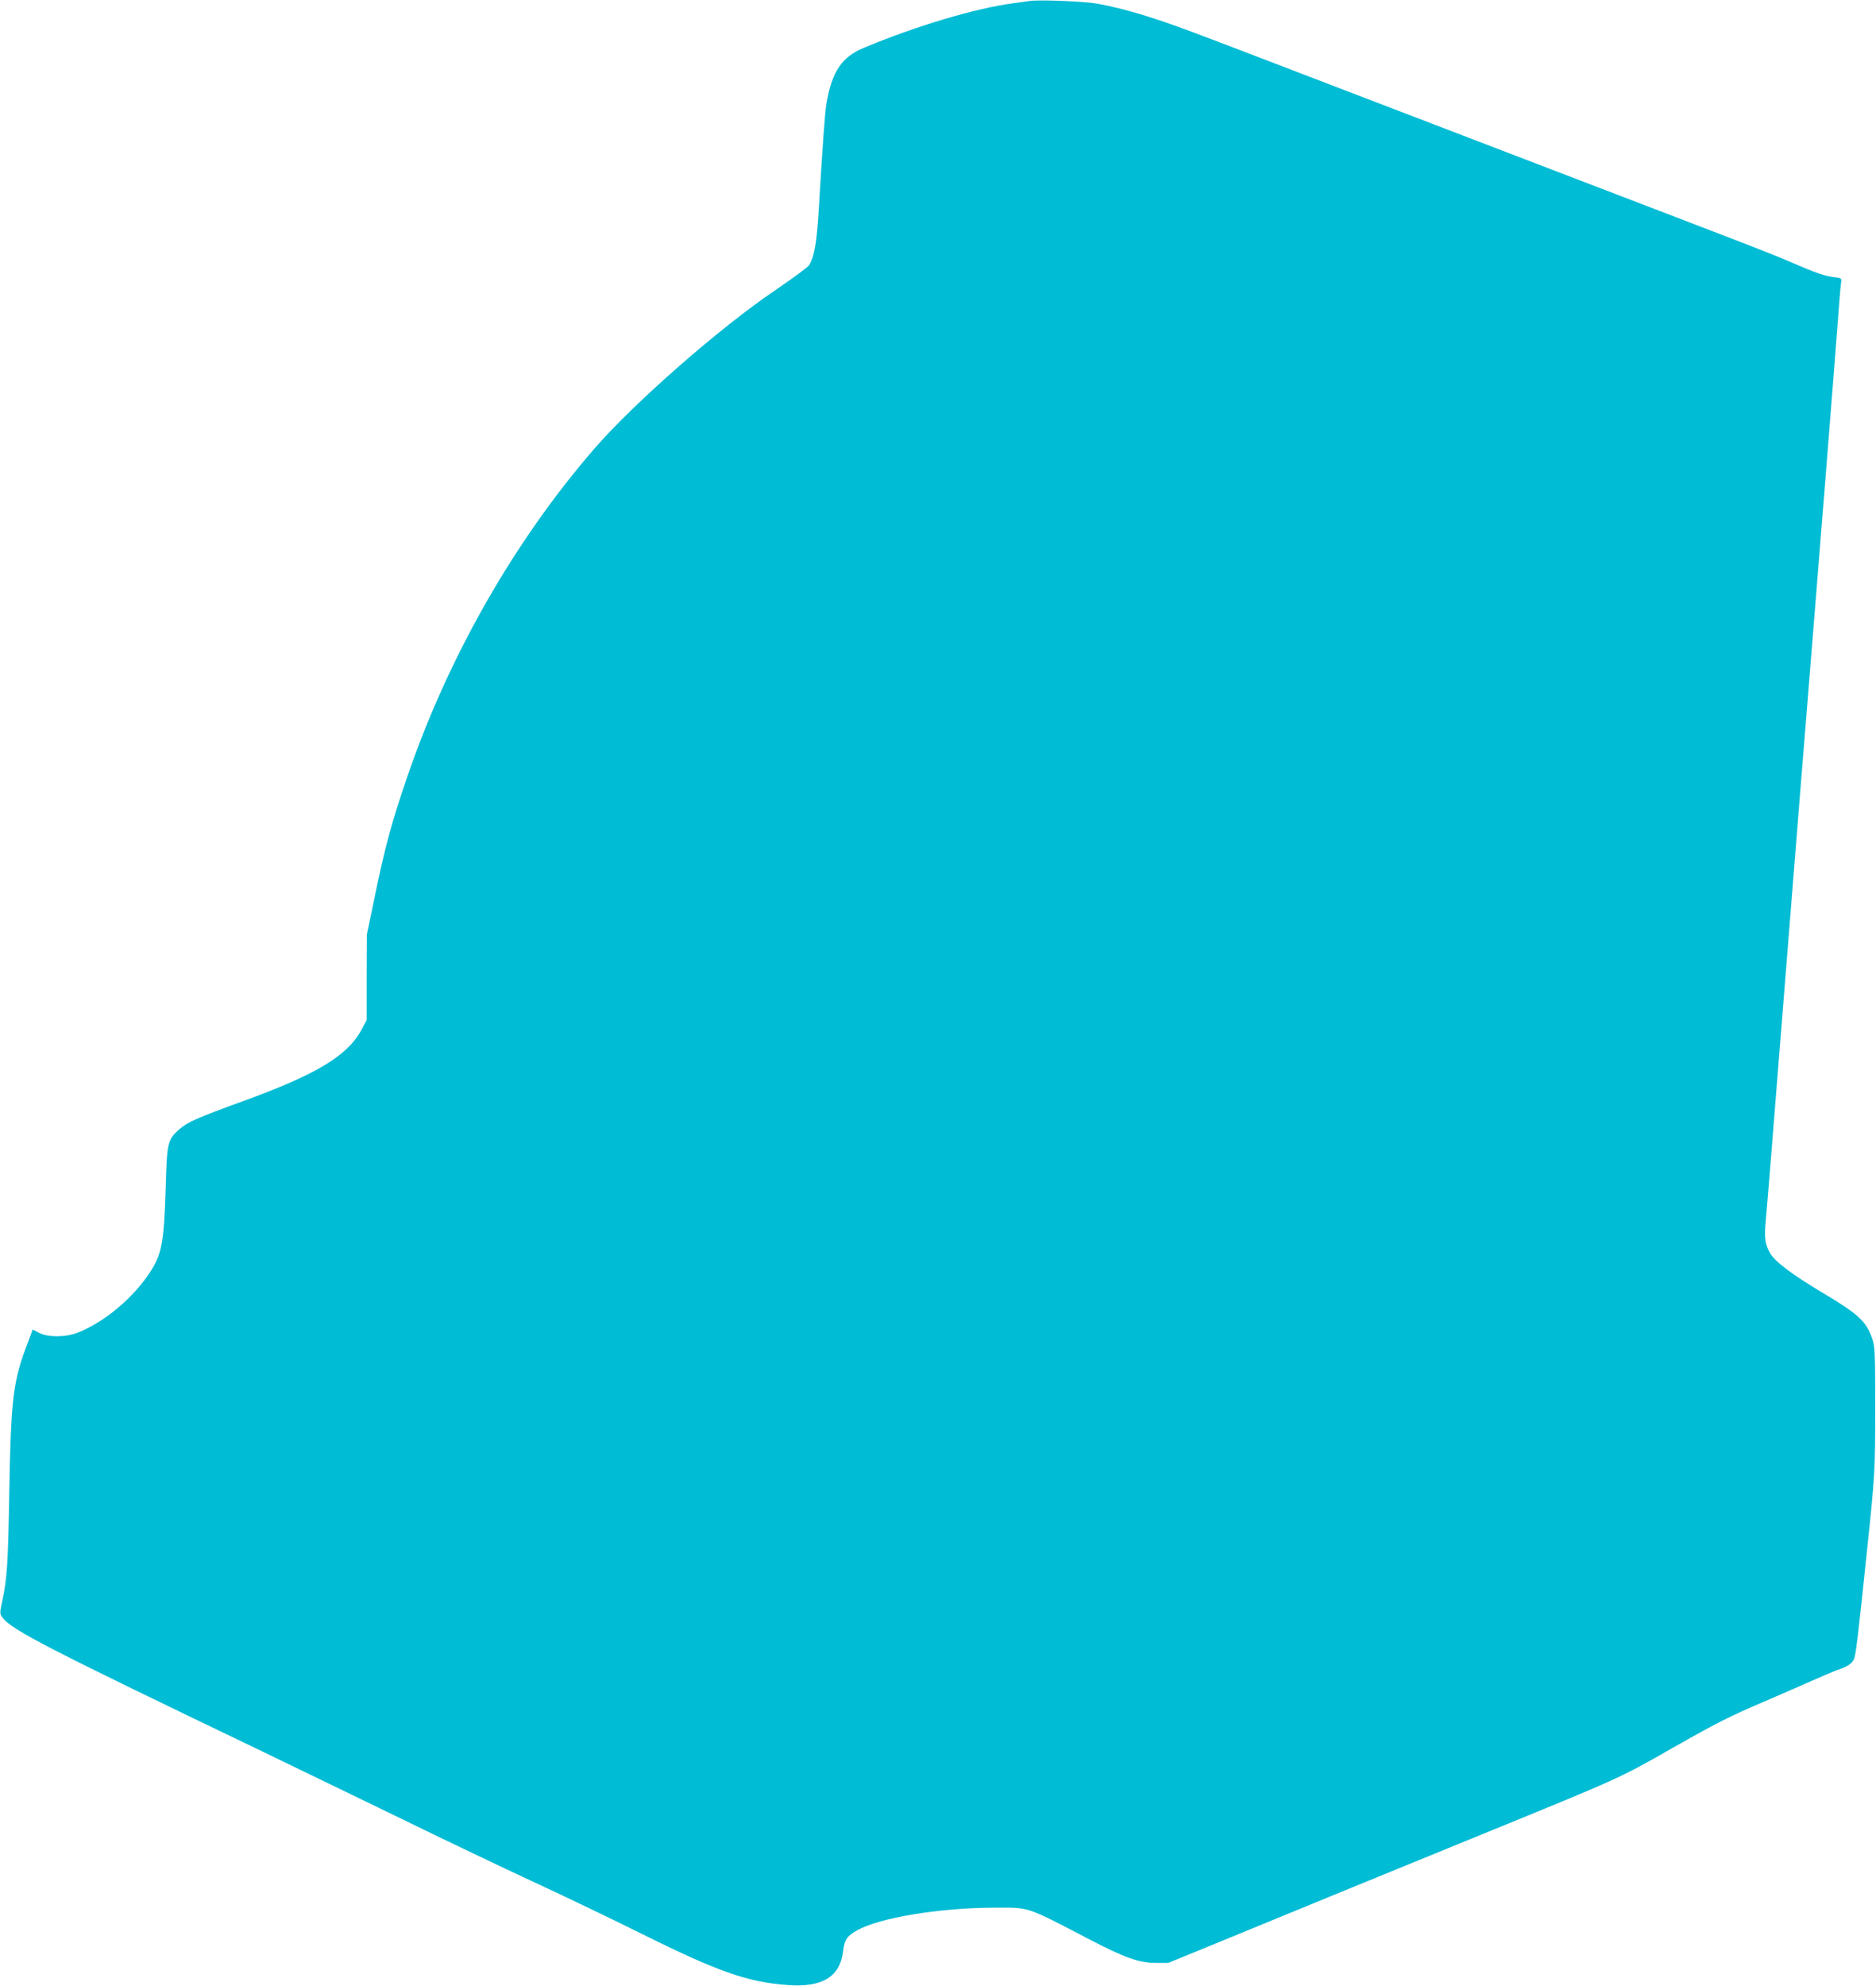
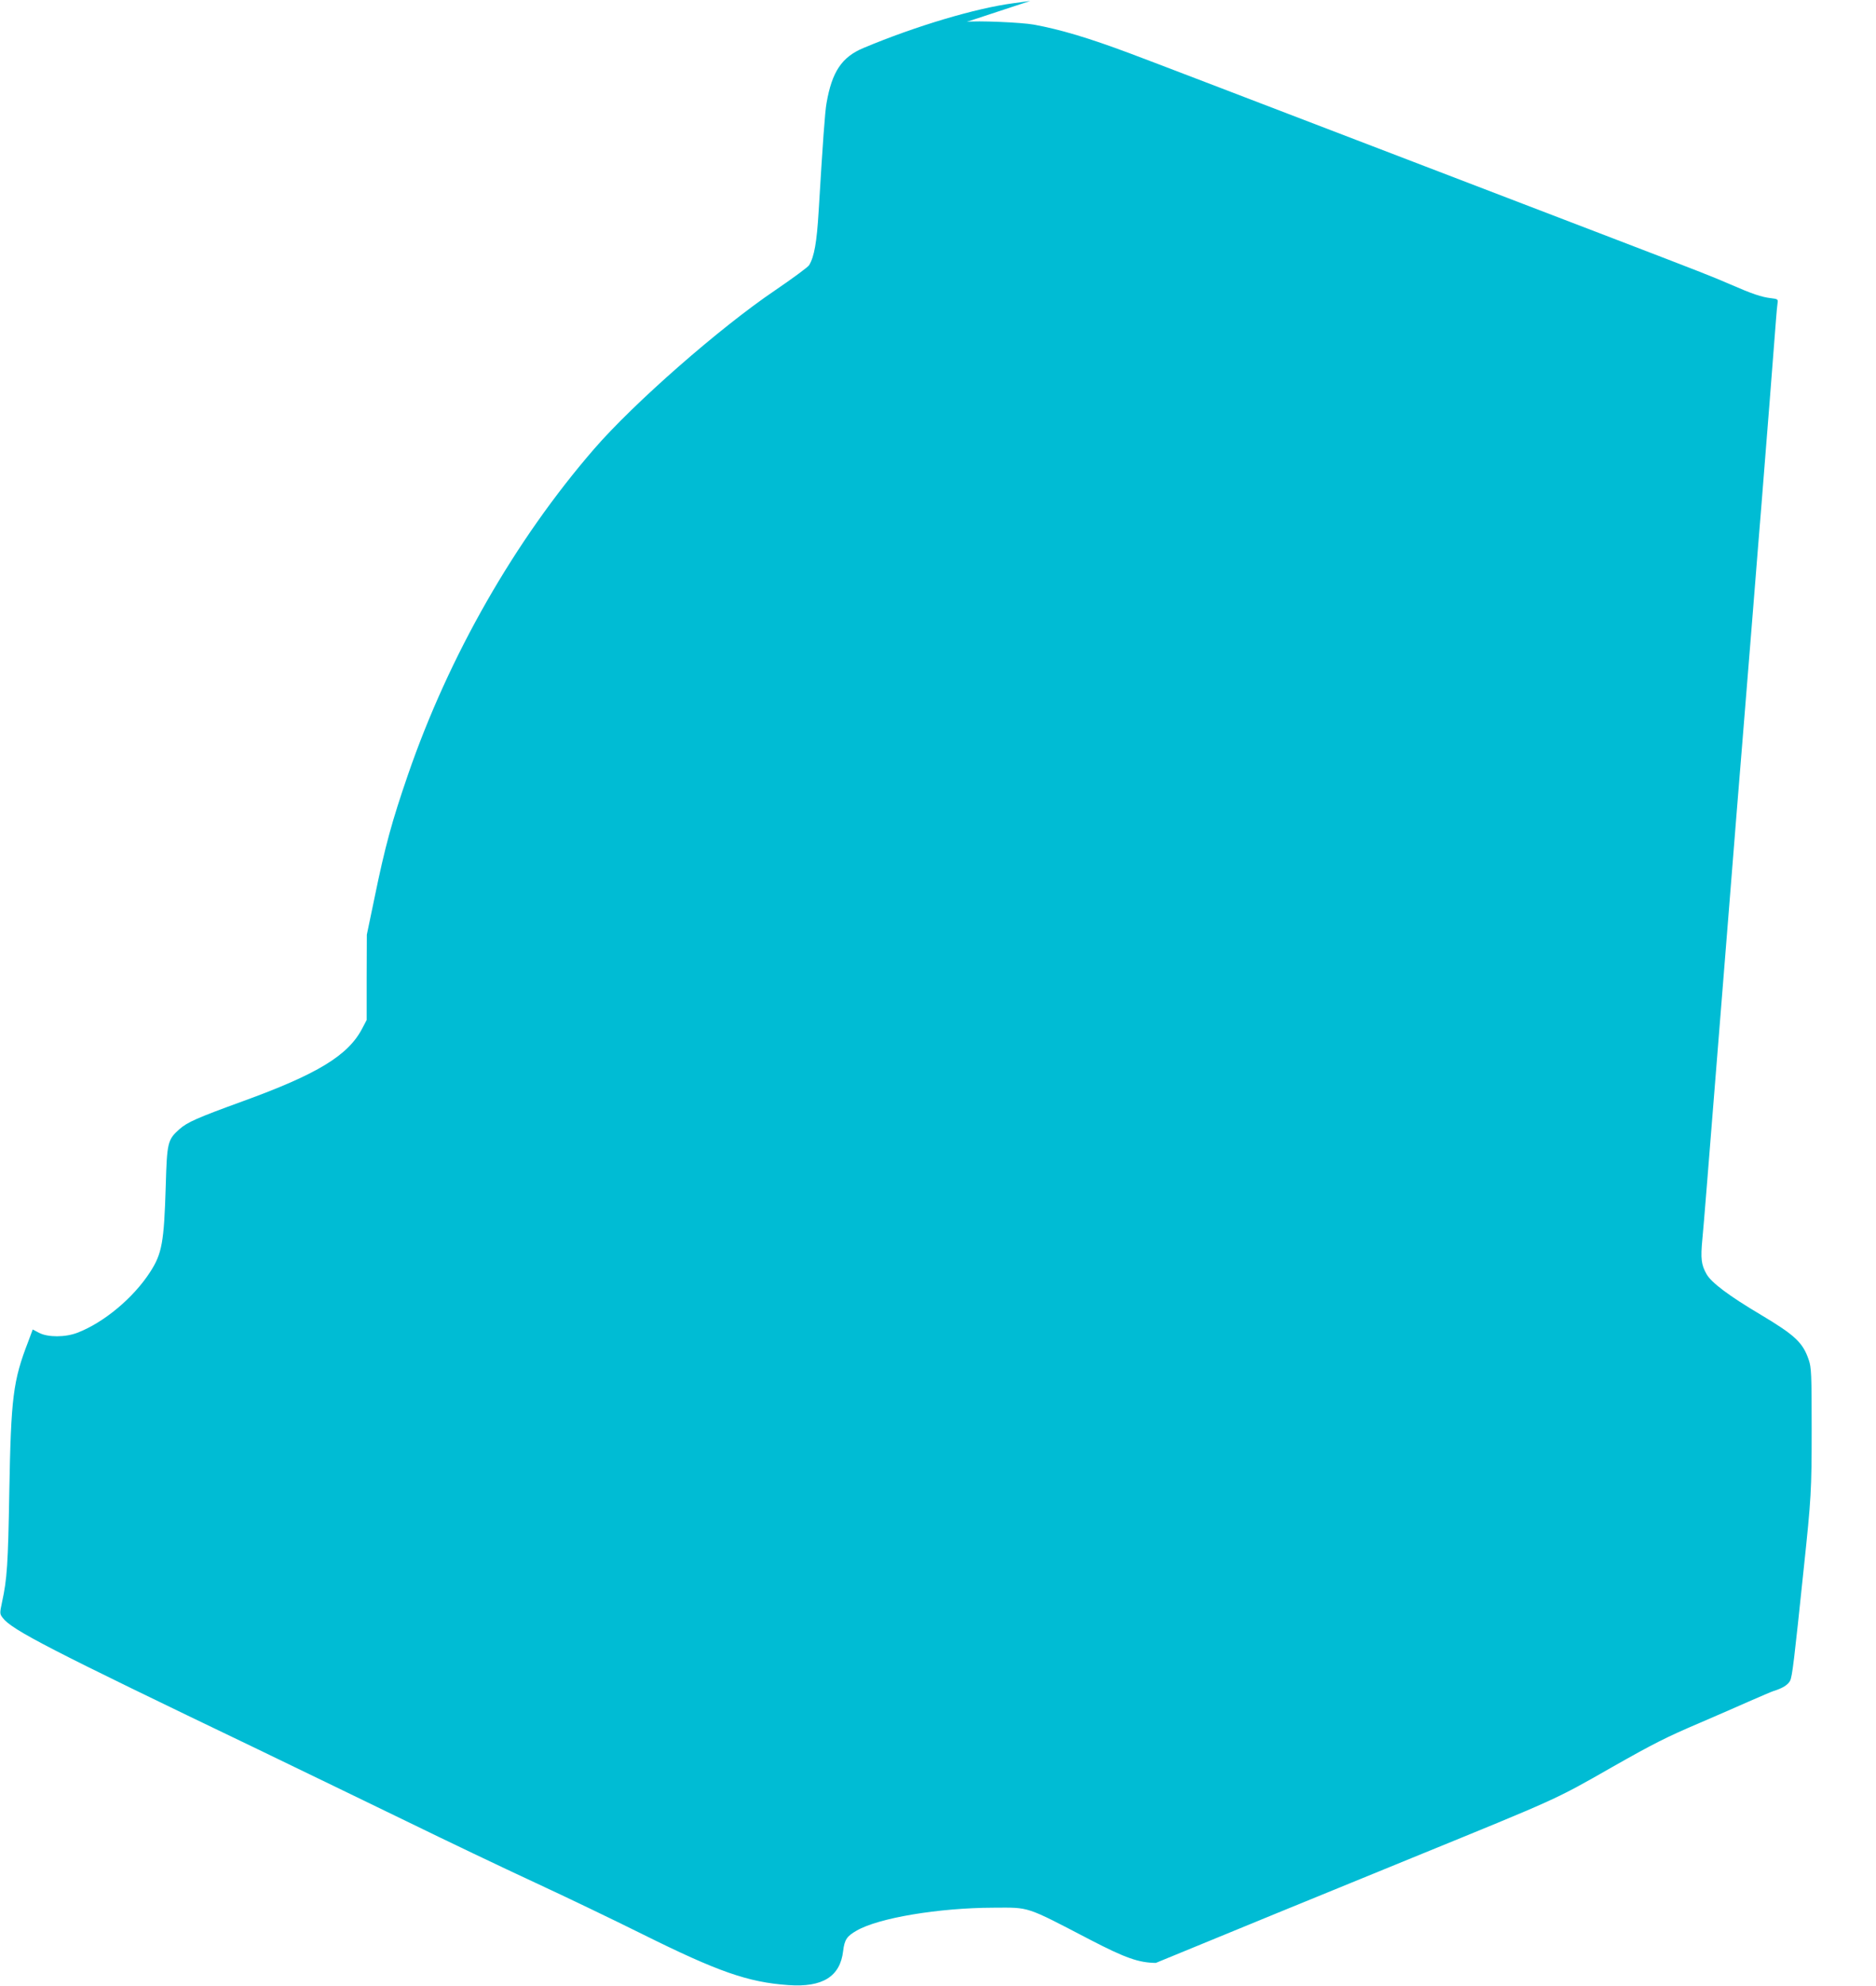
<svg xmlns="http://www.w3.org/2000/svg" version="1.0" width="1210pt" height="1280pt" viewBox="0 0 1210 1280" preserveAspectRatio="xMidYMid meet">
  <g transform="translate(0,1280) scale(0.1,-0.1)" fill="#00bcd4" stroke="none">
-     <path d="M6645 12794 c-16 -2 -66 -9 -110 -15 -242 -32 -629 -147 -965 -288 -140 -58 -204 -153 -239 -356 -10 -54 -24 -250 -51 -700 -12 -197 -28 -289 -61 -344 -8 -13 -106 -85 -219 -162 -357 -241 -913 -728 -1169 -1024 -511 -590 -936 -1333 -1200 -2100 -103 -299 -147 -458 -217 -800 l-48 -230 -1 -275 0 -275 -29 -55 c-90 -173 -288 -294 -771 -469 -297 -108 -357 -135 -408 -180 -76 -68 -80 -85 -88 -366 -11 -364 -24 -436 -101 -555 -108 -167 -299 -326 -469 -391 -77 -30 -190 -30 -246 -1 l-42 22 -29 -78 c-98 -253 -111 -359 -122 -967 -8 -468 -14 -562 -47 -713 -15 -71 -15 -75 4 -100 58 -78 297 -201 1648 -849 270 -130 699 -338 955 -462 256 -125 629 -303 830 -396 201 -93 511 -242 690 -331 491 -244 685 -312 945 -330 220 -16 334 55 353 219 9 74 24 96 87 132 141 82 529 147 885 148 233 1 201 12 620 -206 229 -119 316 -149 425 -150 l80 0 330 135 c318 131 1210 497 1655 678 948 387 916 372 1286 583 270 153 351 194 569 287 94 40 233 101 310 135 78 34 152 66 165 70 56 17 92 39 106 66 14 28 26 129 88 724 48 453 51 503 51 900 0 356 -2 395 -19 445 -38 111 -88 158 -309 290 -204 121 -319 207 -350 262 -34 60 -39 99 -27 225 14 152 15 170 170 2108 44 554 61 765 90 1120 11 132 40 495 65 806 25 311 49 619 55 685 21 261 90 1134 95 1209 3 44 8 92 10 106 4 25 1 27 -43 32 -60 7 -120 27 -262 89 -120 52 -192 80 -755 296 -640 245 -1290 494 -1655 634 -720 276 -1386 531 -1465 560 -265 99 -443 152 -615 184 -82 15 -373 27 -435 18z" />
+     <path d="M6645 12794 c-16 -2 -66 -9 -110 -15 -242 -32 -629 -147 -965 -288 -140 -58 -204 -153 -239 -356 -10 -54 -24 -250 -51 -700 -12 -197 -28 -289 -61 -344 -8 -13 -106 -85 -219 -162 -357 -241 -913 -728 -1169 -1024 -511 -590 -936 -1333 -1200 -2100 -103 -299 -147 -458 -217 -800 l-48 -230 -1 -275 0 -275 -29 -55 c-90 -173 -288 -294 -771 -469 -297 -108 -357 -135 -408 -180 -76 -68 -80 -85 -88 -366 -11 -364 -24 -436 -101 -555 -108 -167 -299 -326 -469 -391 -77 -30 -190 -30 -246 -1 l-42 22 -29 -78 c-98 -253 -111 -359 -122 -967 -8 -468 -14 -562 -47 -713 -15 -71 -15 -75 4 -100 58 -78 297 -201 1648 -849 270 -130 699 -338 955 -462 256 -125 629 -303 830 -396 201 -93 511 -242 690 -331 491 -244 685 -312 945 -330 220 -16 334 55 353 219 9 74 24 96 87 132 141 82 529 147 885 148 233 1 201 12 620 -206 229 -119 316 -149 425 -150 c318 131 1210 497 1655 678 948 387 916 372 1286 583 270 153 351 194 569 287 94 40 233 101 310 135 78 34 152 66 165 70 56 17 92 39 106 66 14 28 26 129 88 724 48 453 51 503 51 900 0 356 -2 395 -19 445 -38 111 -88 158 -309 290 -204 121 -319 207 -350 262 -34 60 -39 99 -27 225 14 152 15 170 170 2108 44 554 61 765 90 1120 11 132 40 495 65 806 25 311 49 619 55 685 21 261 90 1134 95 1209 3 44 8 92 10 106 4 25 1 27 -43 32 -60 7 -120 27 -262 89 -120 52 -192 80 -755 296 -640 245 -1290 494 -1655 634 -720 276 -1386 531 -1465 560 -265 99 -443 152 -615 184 -82 15 -373 27 -435 18z" />
  </g>
</svg>